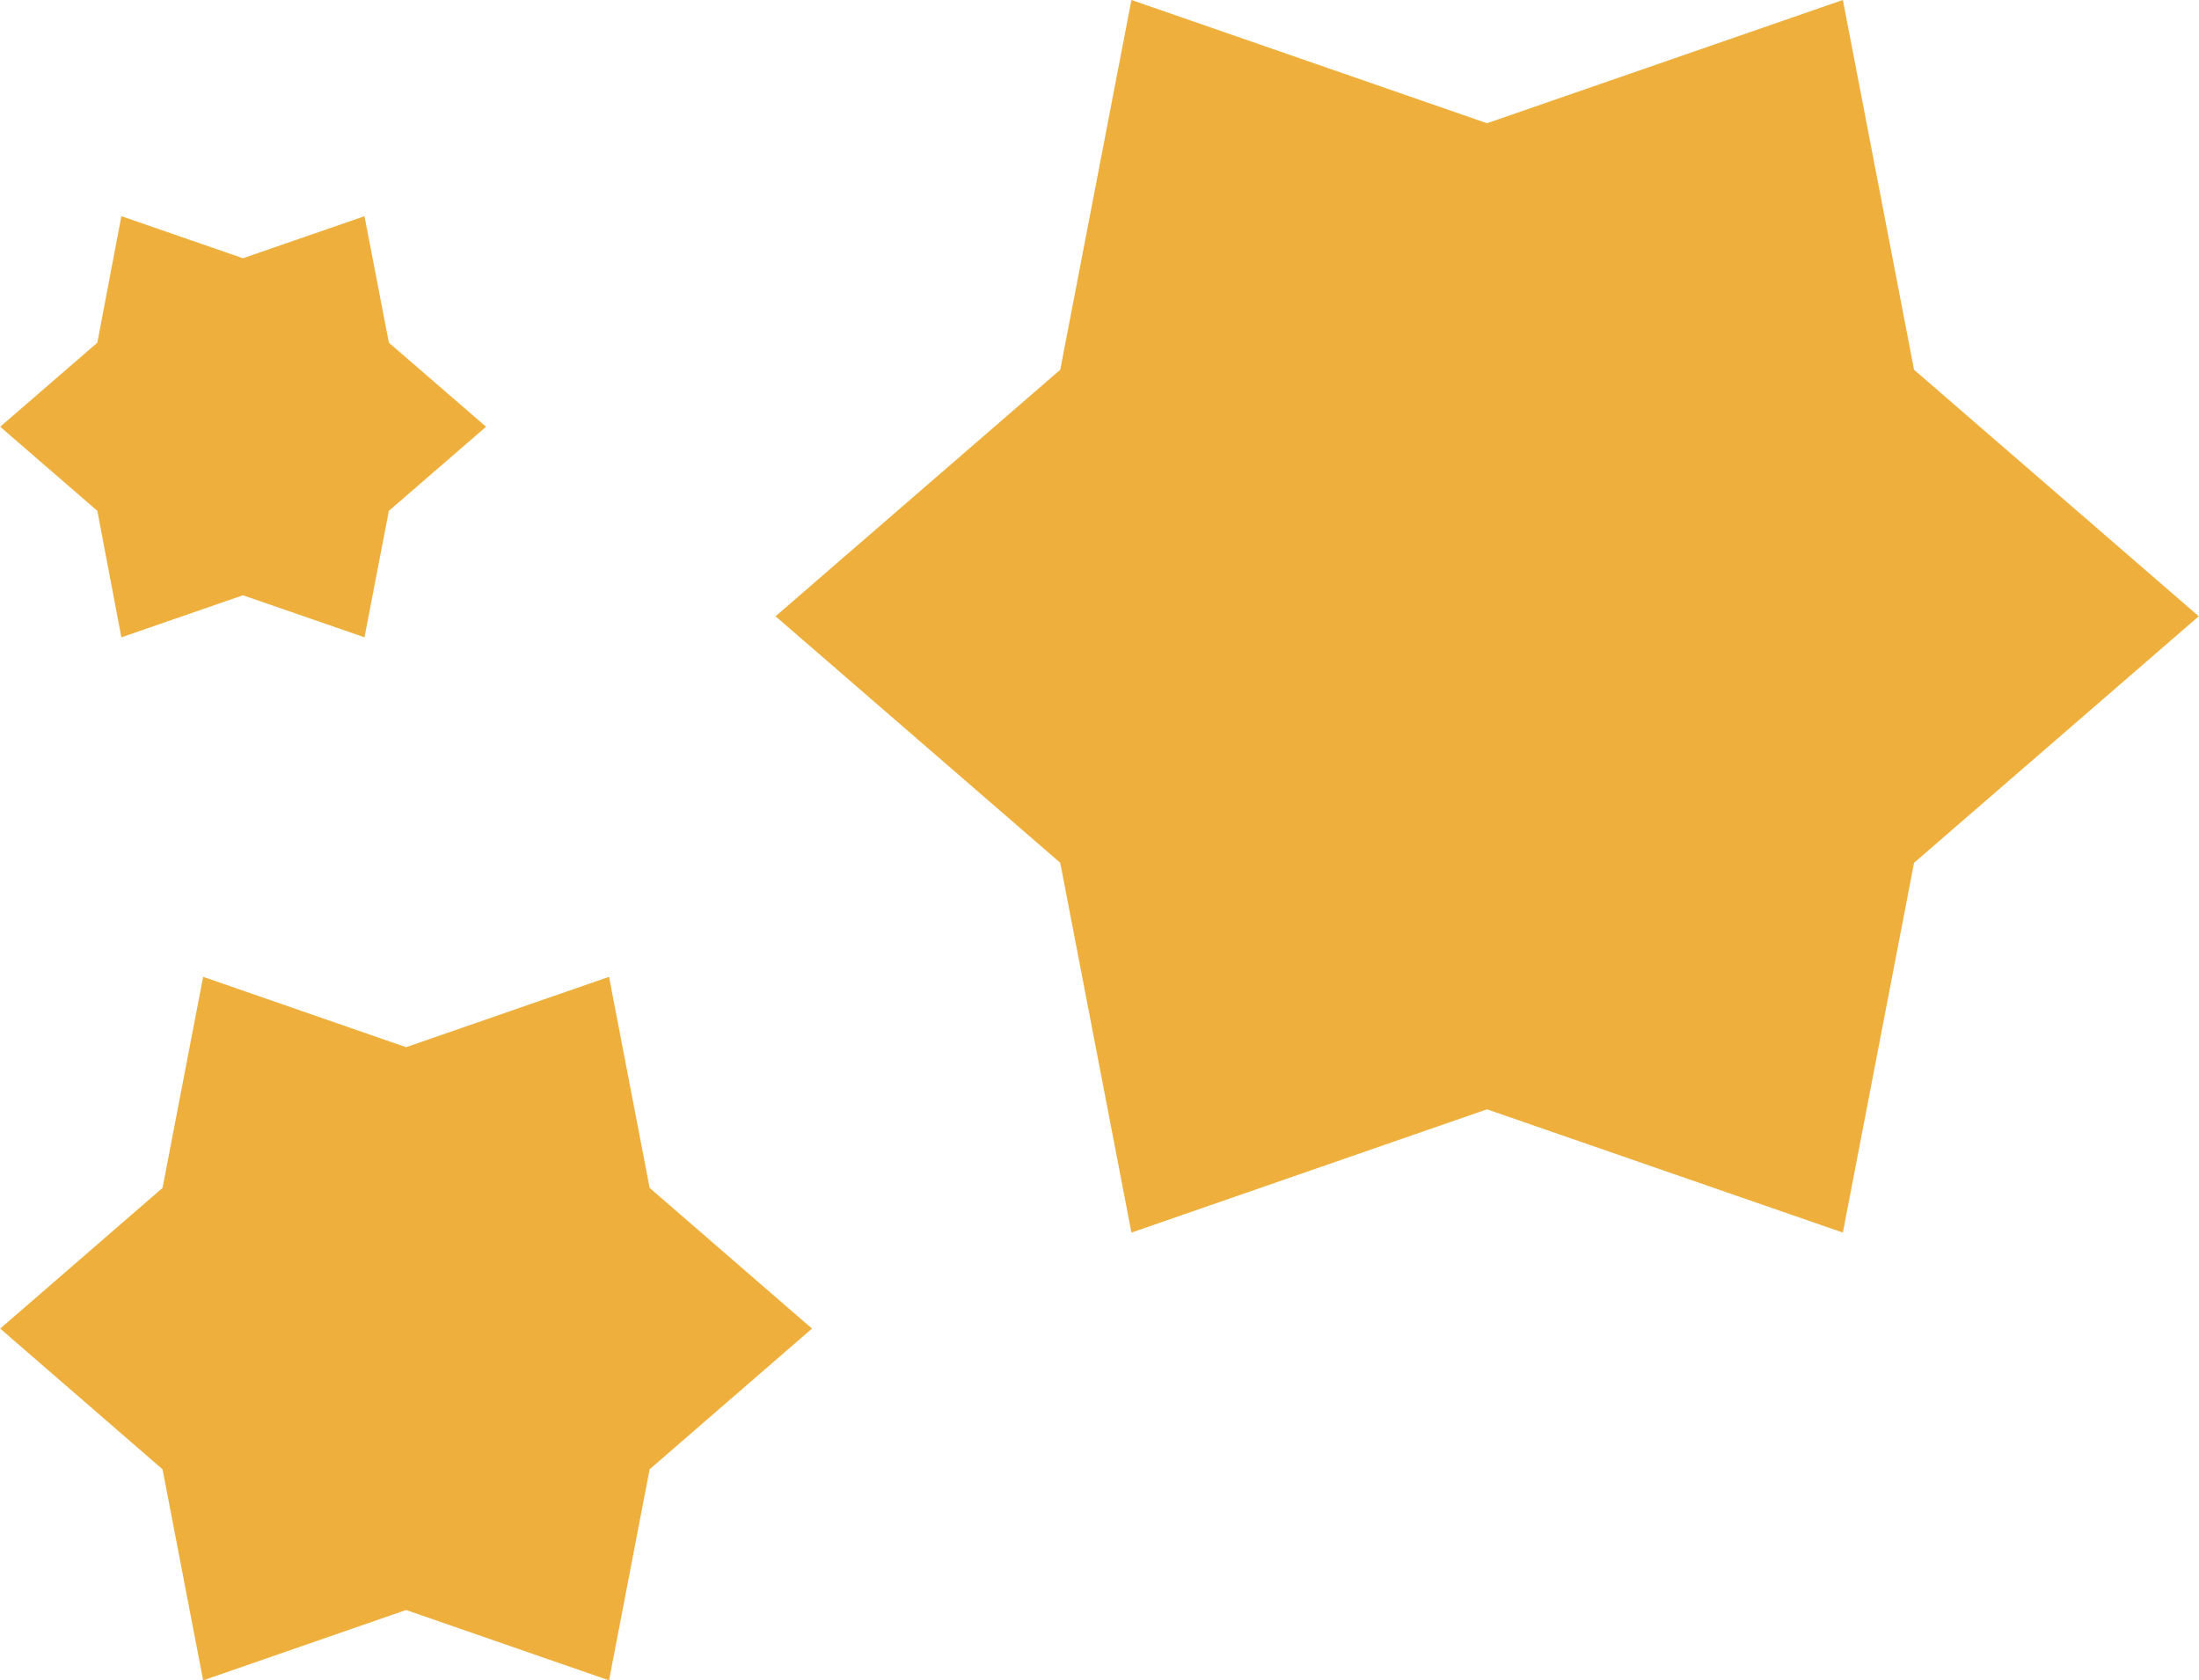
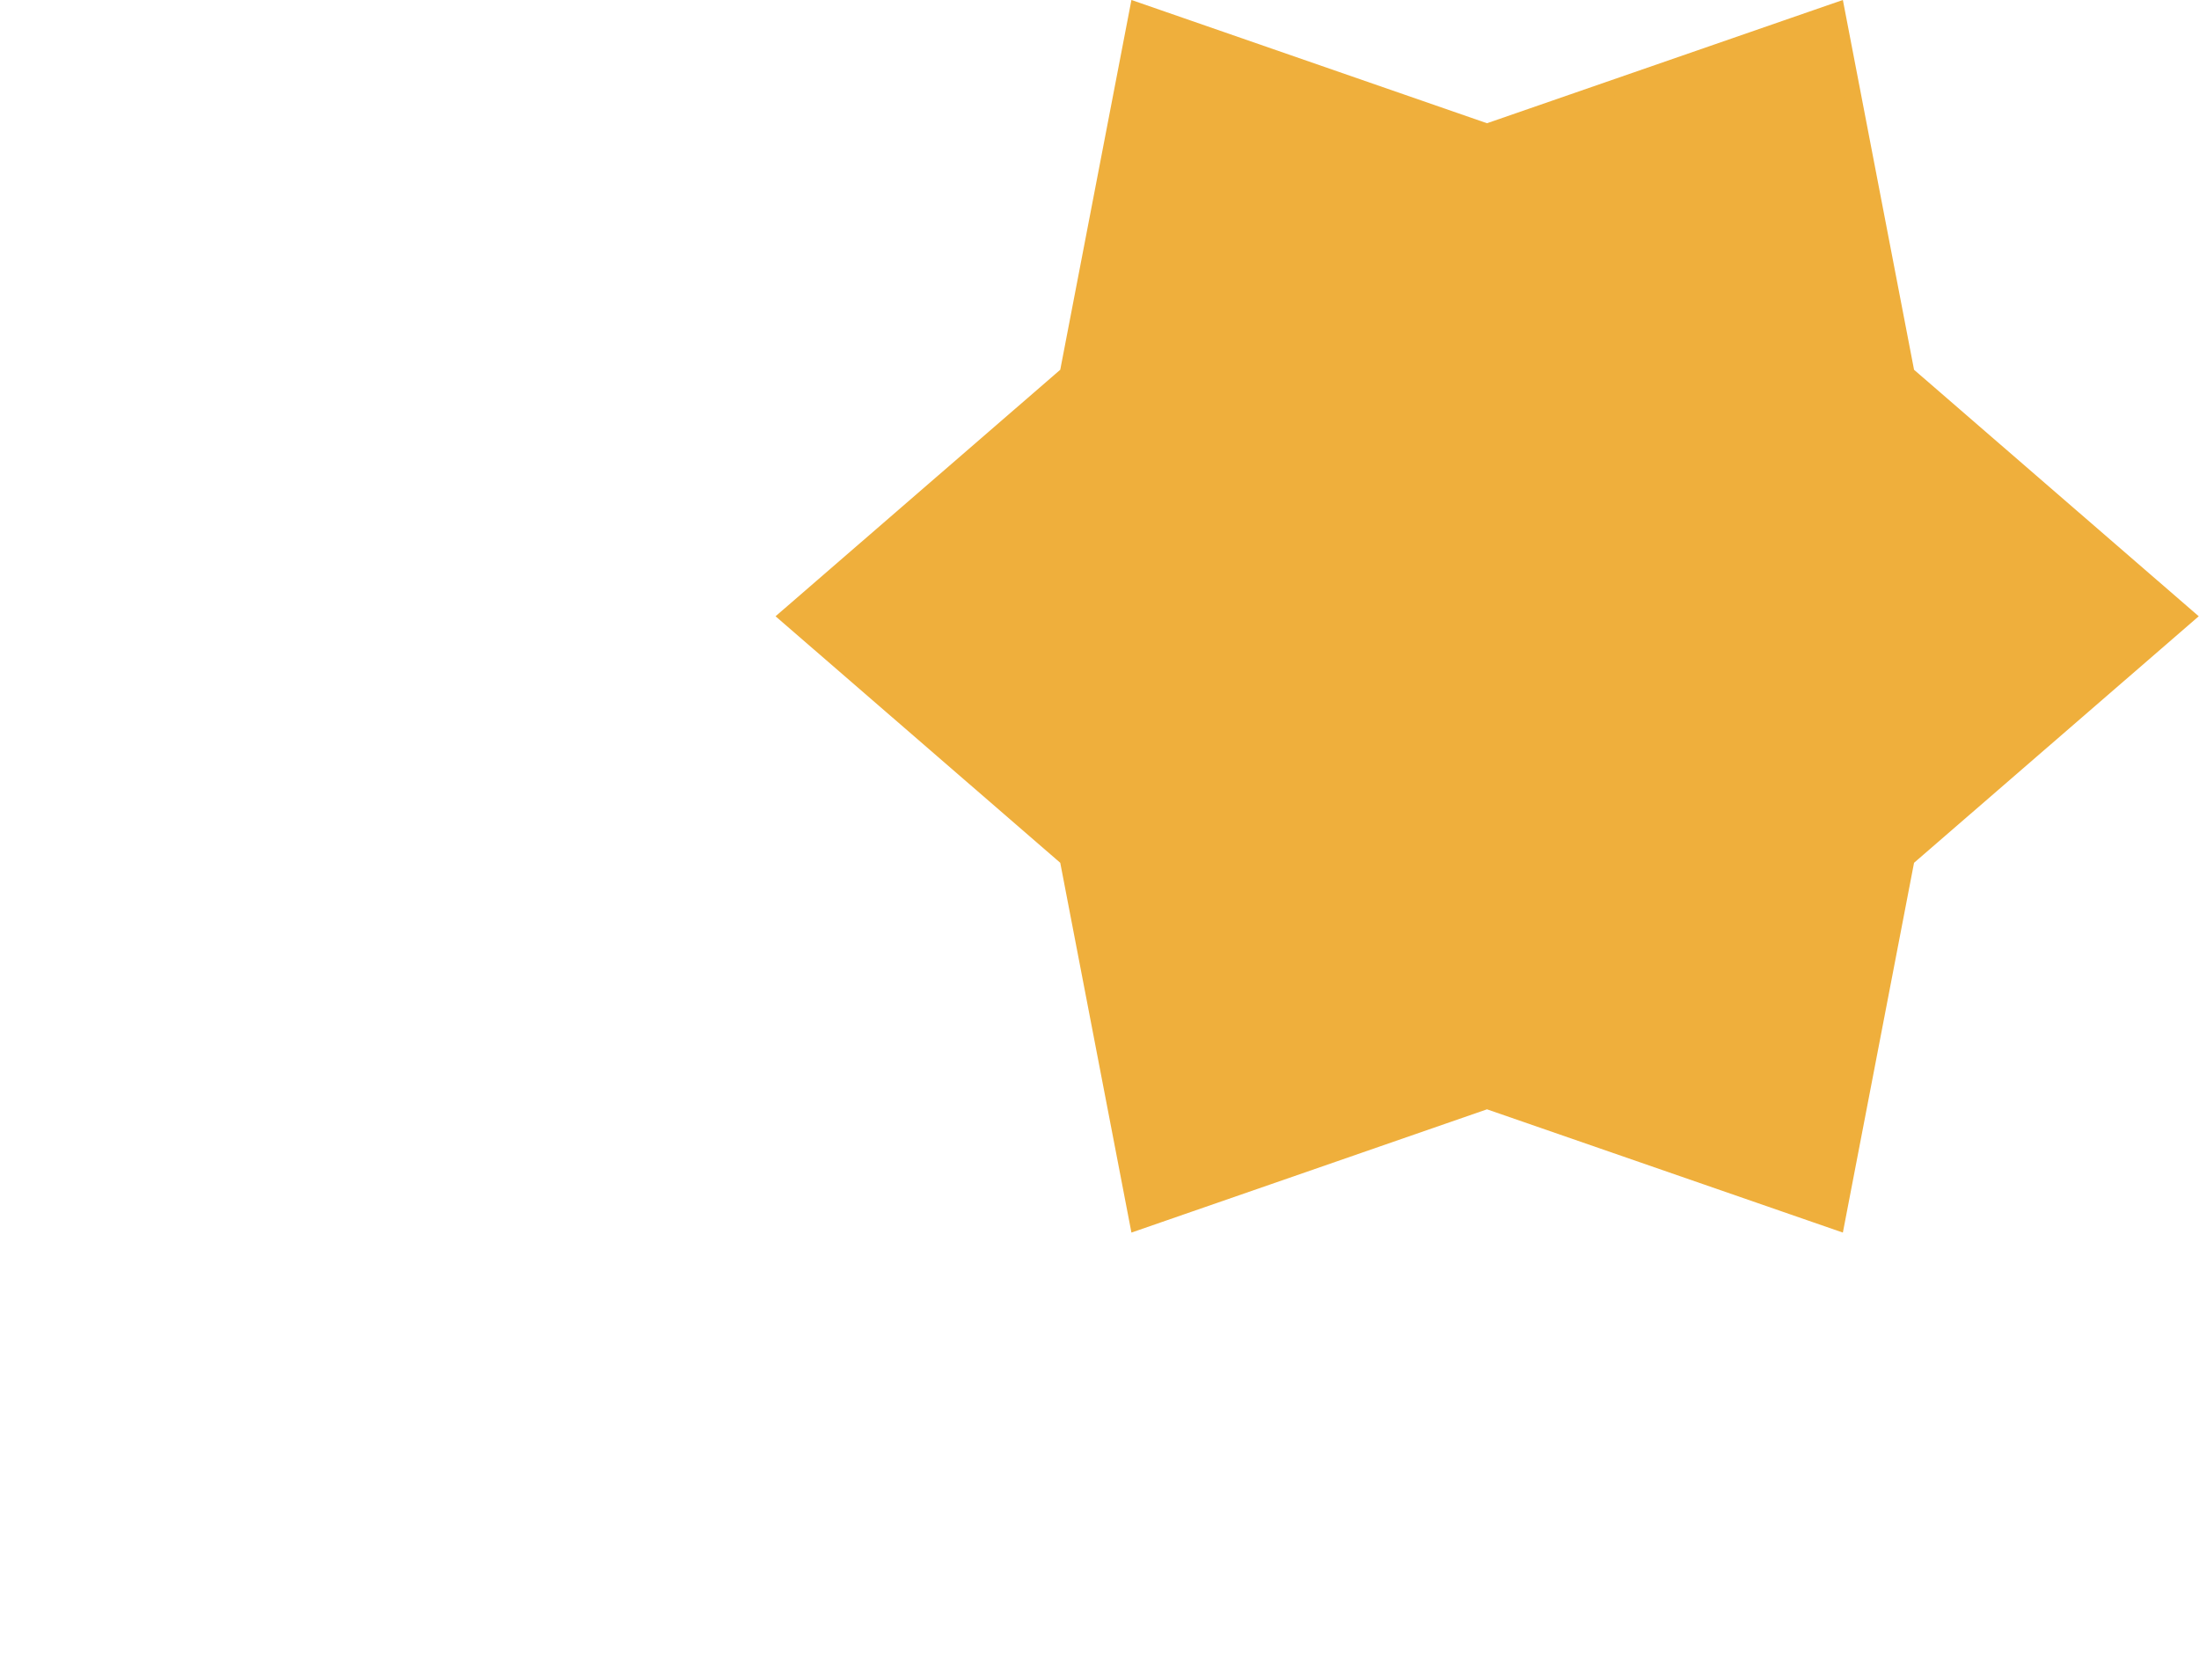
<svg xmlns="http://www.w3.org/2000/svg" version="1.1" id="Ebene_1" x="0px" y="0px" viewBox="0 0 69.15 52.84" style="enable-background:new 0 0 69.15 52.84;" xml:space="preserve">
  <style type="text/css">
	.st0{fill:#EFAF3C;stroke:#EFAF3C;stroke-width:0.5;}
	.st1{fill:#EFAF3C;stroke:#EFAF3C;}
</style>
  <path id="Pfad_3020" class="st0" d="M35.77,0.33l10.99,3.81l11-3.81l2.2,11.43l8.8,7.62l-8.8,7.62l-2.2,11.43l-11-3.81l-10.99,3.81  l-2.2-11.43l-8.8-7.62l8.8-7.62L35.77,0.33z" />
-   <path id="Pfad_3021" class="st1" d="M6.77,31.38l6,2.08l6-2.08l1.2,6.24l4.8,4.16l-4.8,4.16l-1.2,6.24l-6-2.08l-6,2.08l-1.2-6.24  l-4.8-4.16l4.8-4.16L6.77,31.38z" />
-   <path id="Pfad_3022" class="st1" d="M4.2,7.46l3.44,1.19l3.44-1.19l0.69,3.58l2.75,2.38l-2.75,2.38l-0.69,3.58l-3.44-1.19L4.2,19.38  L3.52,15.8l-2.75-2.38l2.75-2.38L4.2,7.46z" />
</svg>